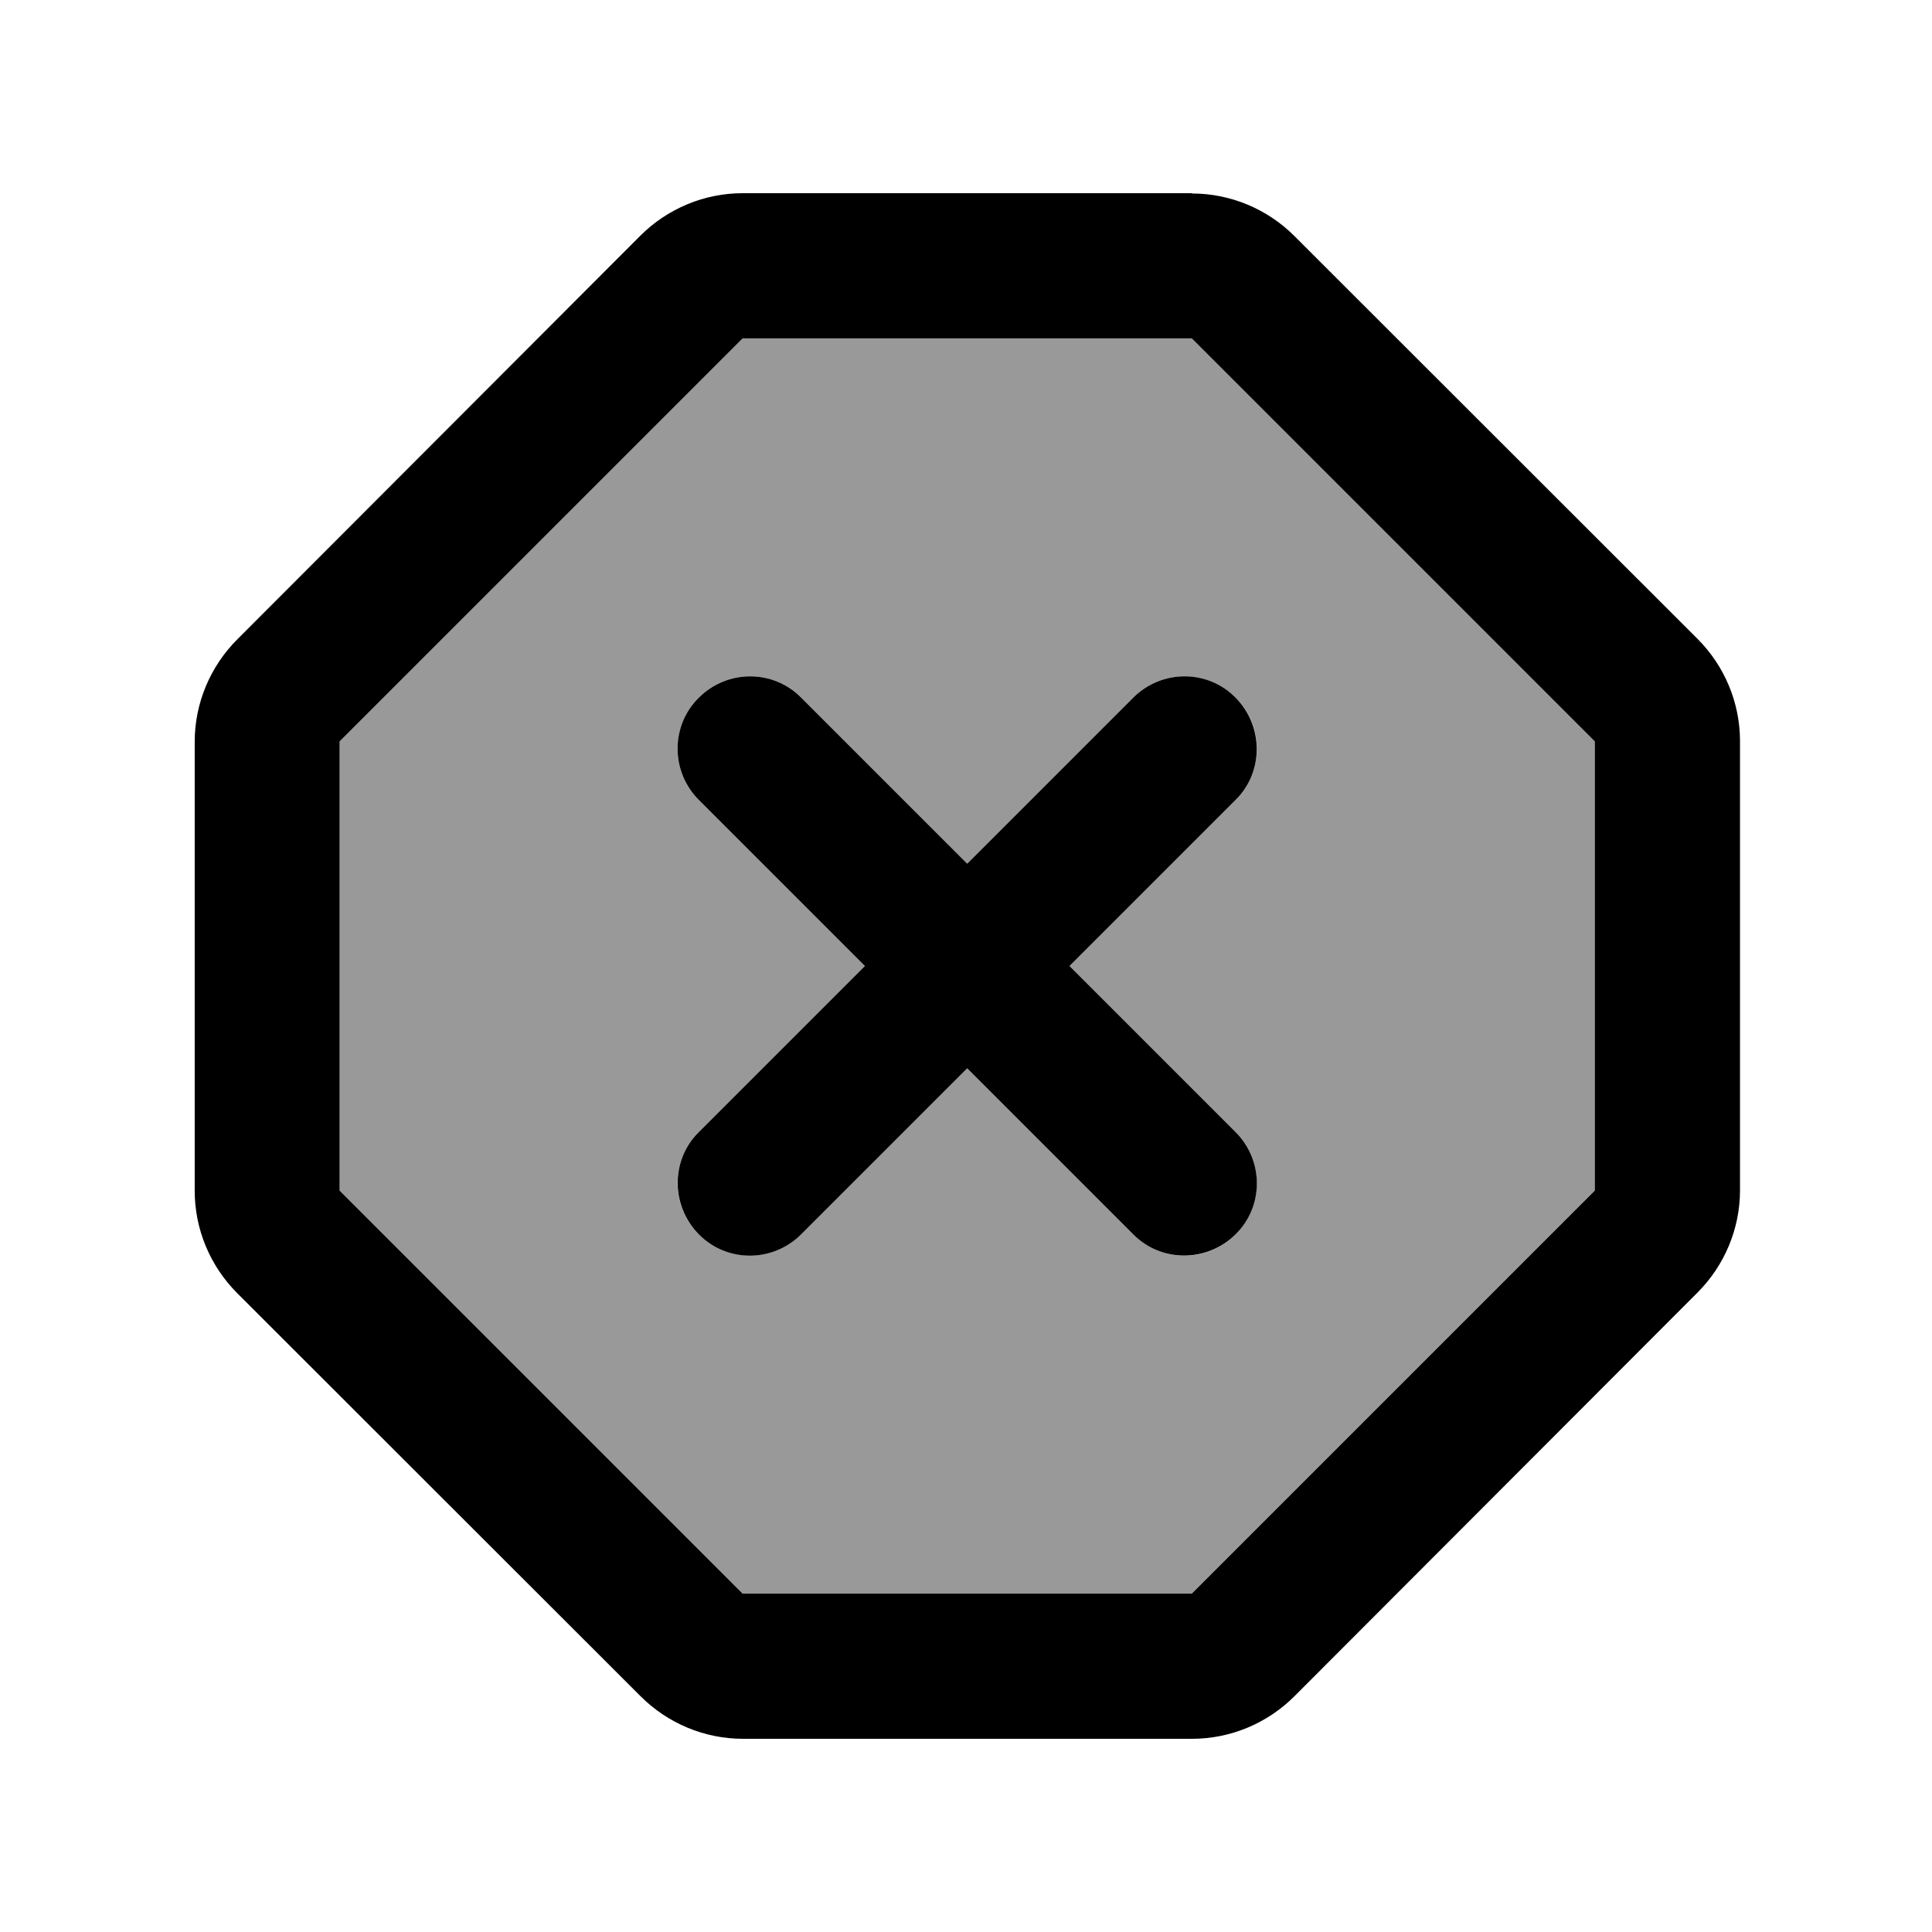
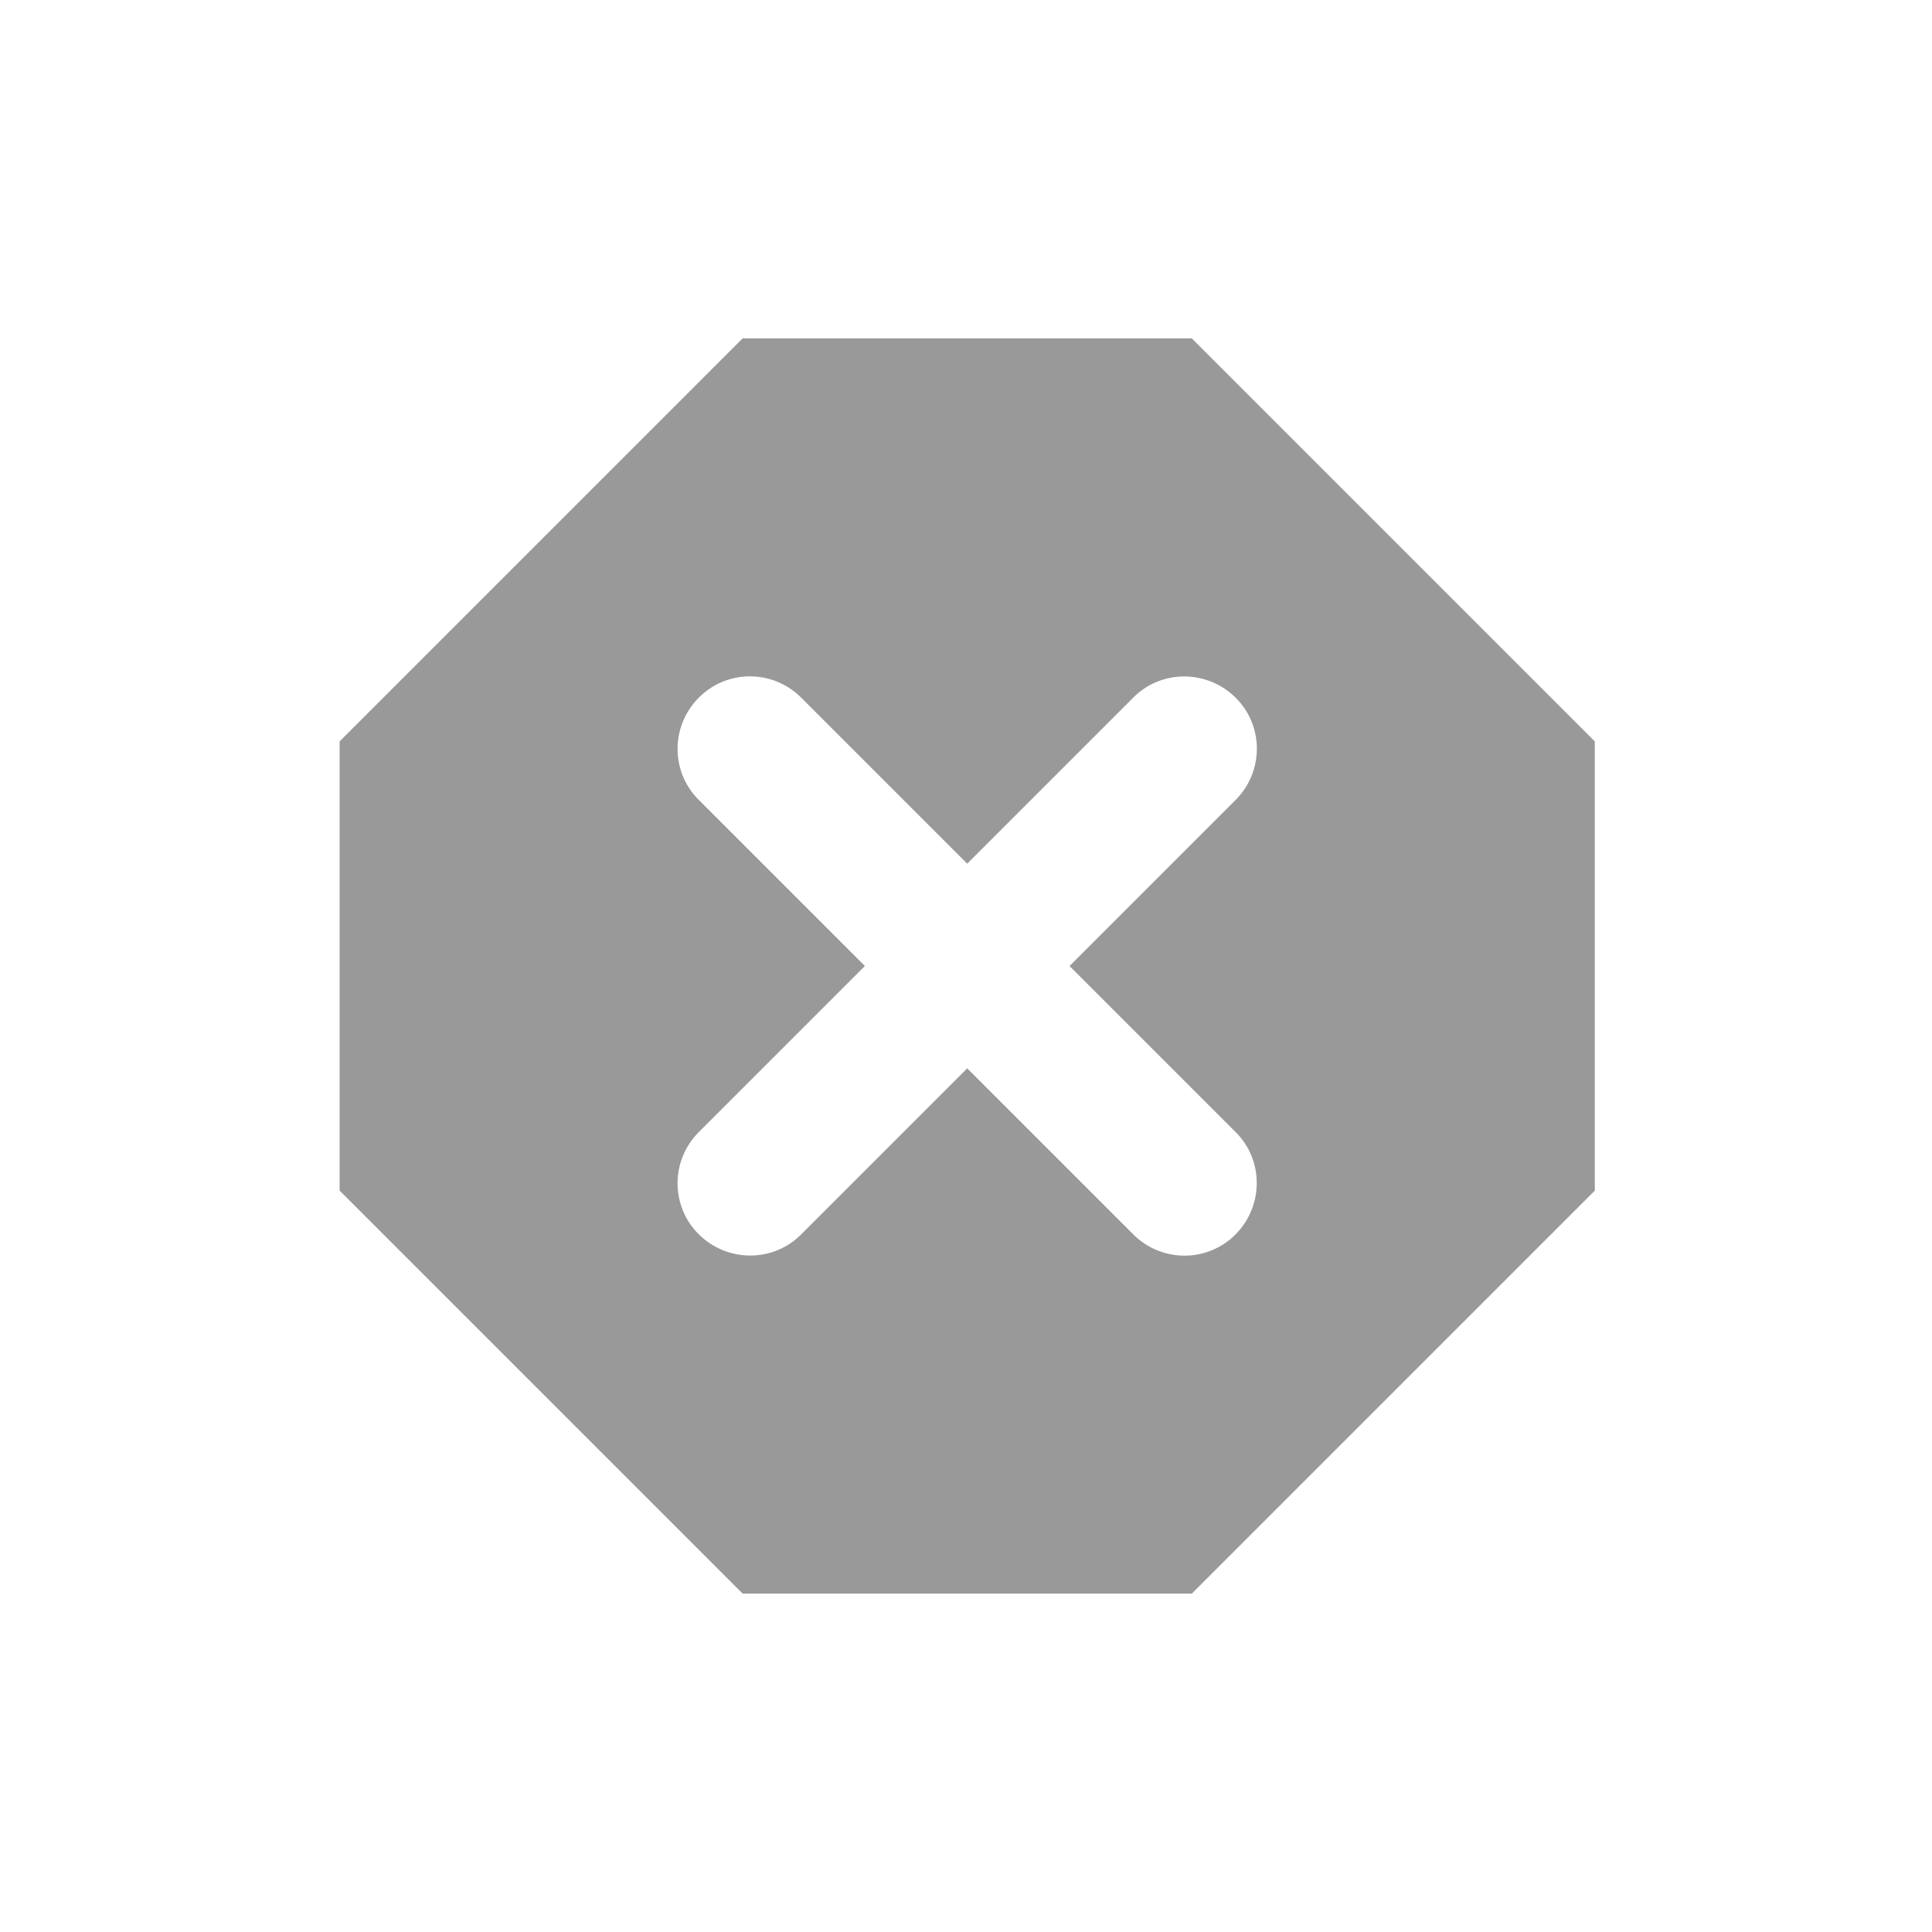
<svg xmlns="http://www.w3.org/2000/svg" viewBox="0 0 640 640">
  <path opacity=".4" fill="currentColor" d="M112.5 245.6L246 112.1L394.8 112.1L528.3 245.6L528.3 394.4L394.8 527.9L246 527.9L112.5 394.4L112.5 245.6zM231.5 231.1C222.1 240.5 222.1 255.7 231.5 265L286.5 320L231.5 375C222.1 384.4 222.1 399.6 231.5 408.9C240.9 418.2 256.1 418.3 265.4 408.9L320.4 353.9L375.4 408.9C384.8 418.3 400 418.3 409.3 408.9C418.6 399.5 418.7 384.3 409.3 375L354.3 320L409.3 265C418.7 255.6 418.7 240.4 409.3 231.1C399.9 221.8 384.7 221.7 375.4 231.1L320.4 286.1L265.4 231.1C256 221.7 240.8 221.7 231.5 231.1z" />
-   <path fill="currentColor" d="M394.9 64.1C407.6 64.1 419.8 69.2 428.8 78.2L562.3 211.6C571.3 220.6 576.4 232.8 576.4 245.5L576.4 394.3C576.4 407 571.3 419.2 562.3 428.2L428.8 561.9C419.8 570.9 407.6 576 394.9 576L246.1 576C233.4 576 221.2 570.9 212.2 561.9L78.6 428.4C69.6 419.4 64.5 407.2 64.5 394.5L64.5 245.7C64.5 233 69.6 220.8 78.6 211.8L212.1 78.1C221.1 69.1 233.3 64 246 64L394.8 64zM112.5 245.6L112.5 394.4L246 527.9L394.8 527.9L528.3 394.4L528.3 245.6L394.8 112.1L246 112.1L112.5 245.6zM231.5 231.1C240.9 221.7 256.1 221.7 265.4 231.1L320.4 286.1L375.4 231.1C384.8 221.7 400 221.7 409.3 231.1C418.6 240.5 418.7 255.7 409.3 265L354.3 320L409.3 375C418.7 384.4 418.7 399.6 409.3 408.9C399.9 418.2 384.7 418.3 375.4 408.9L320.4 353.9L265.4 408.9C256 418.3 240.8 418.3 231.5 408.9C222.2 399.5 222.1 384.3 231.5 375L286.5 320L231.5 265C222.1 255.6 222.1 240.4 231.5 231.1z" />
</svg>